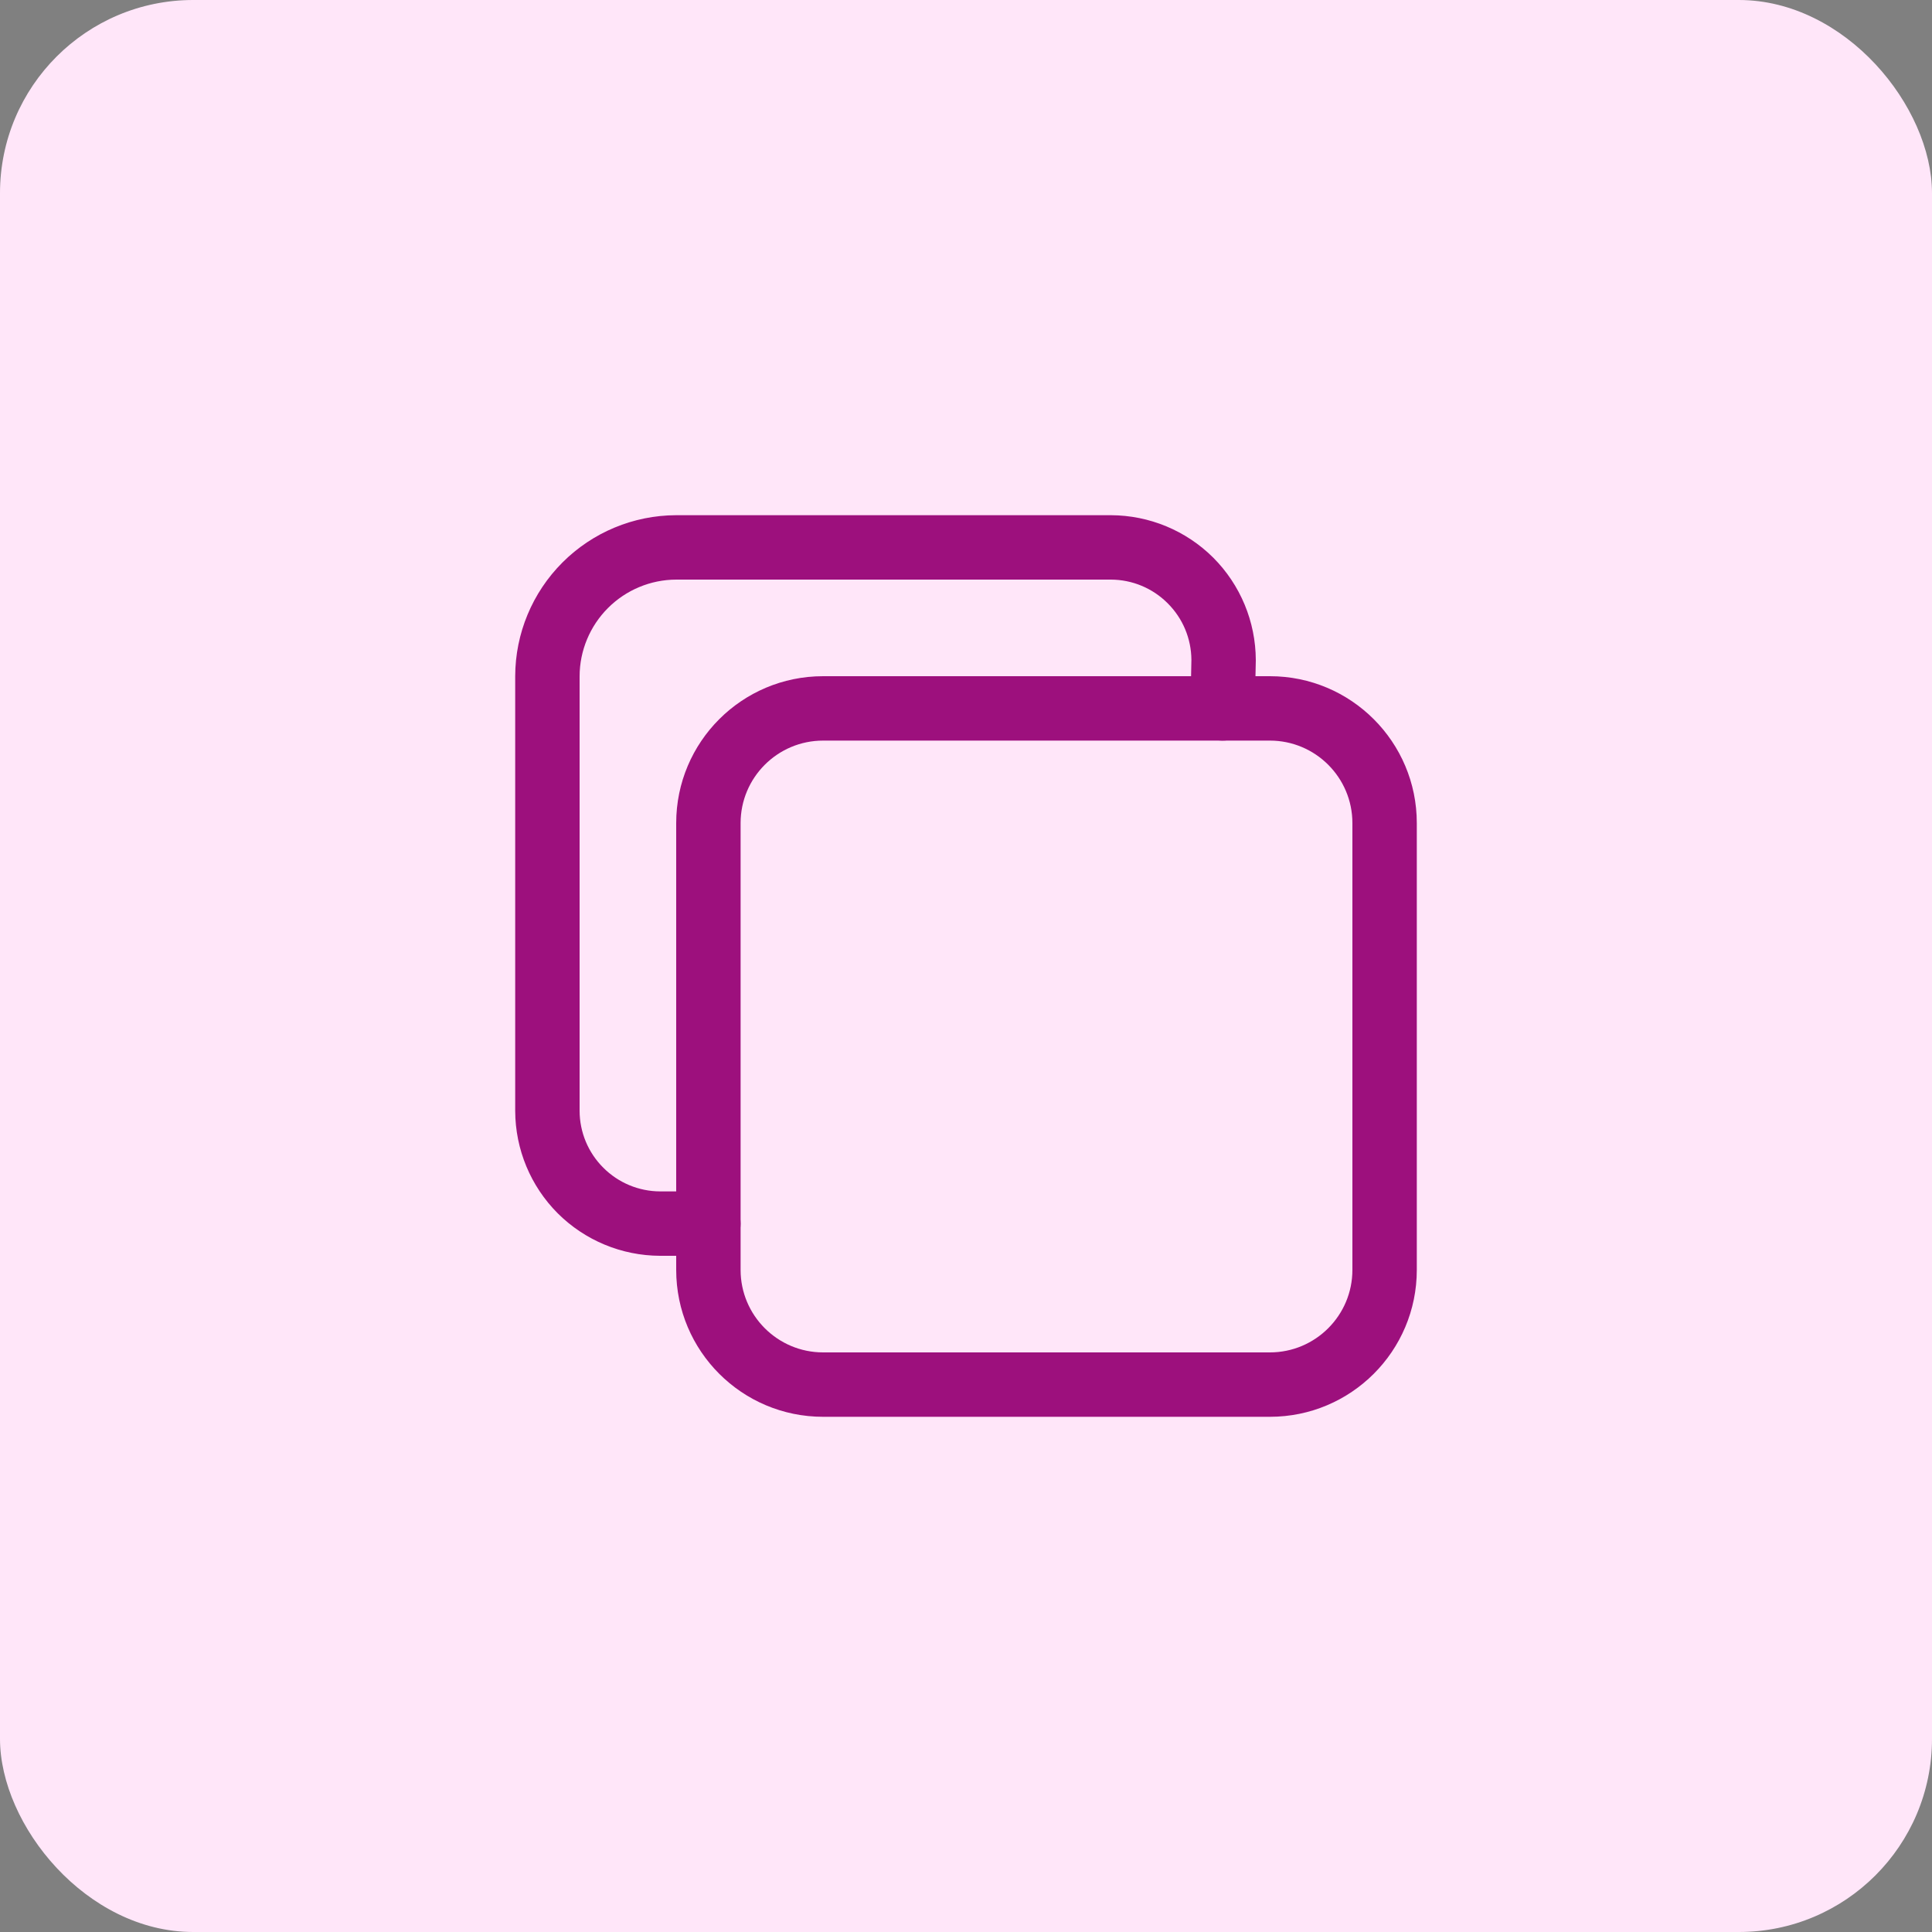
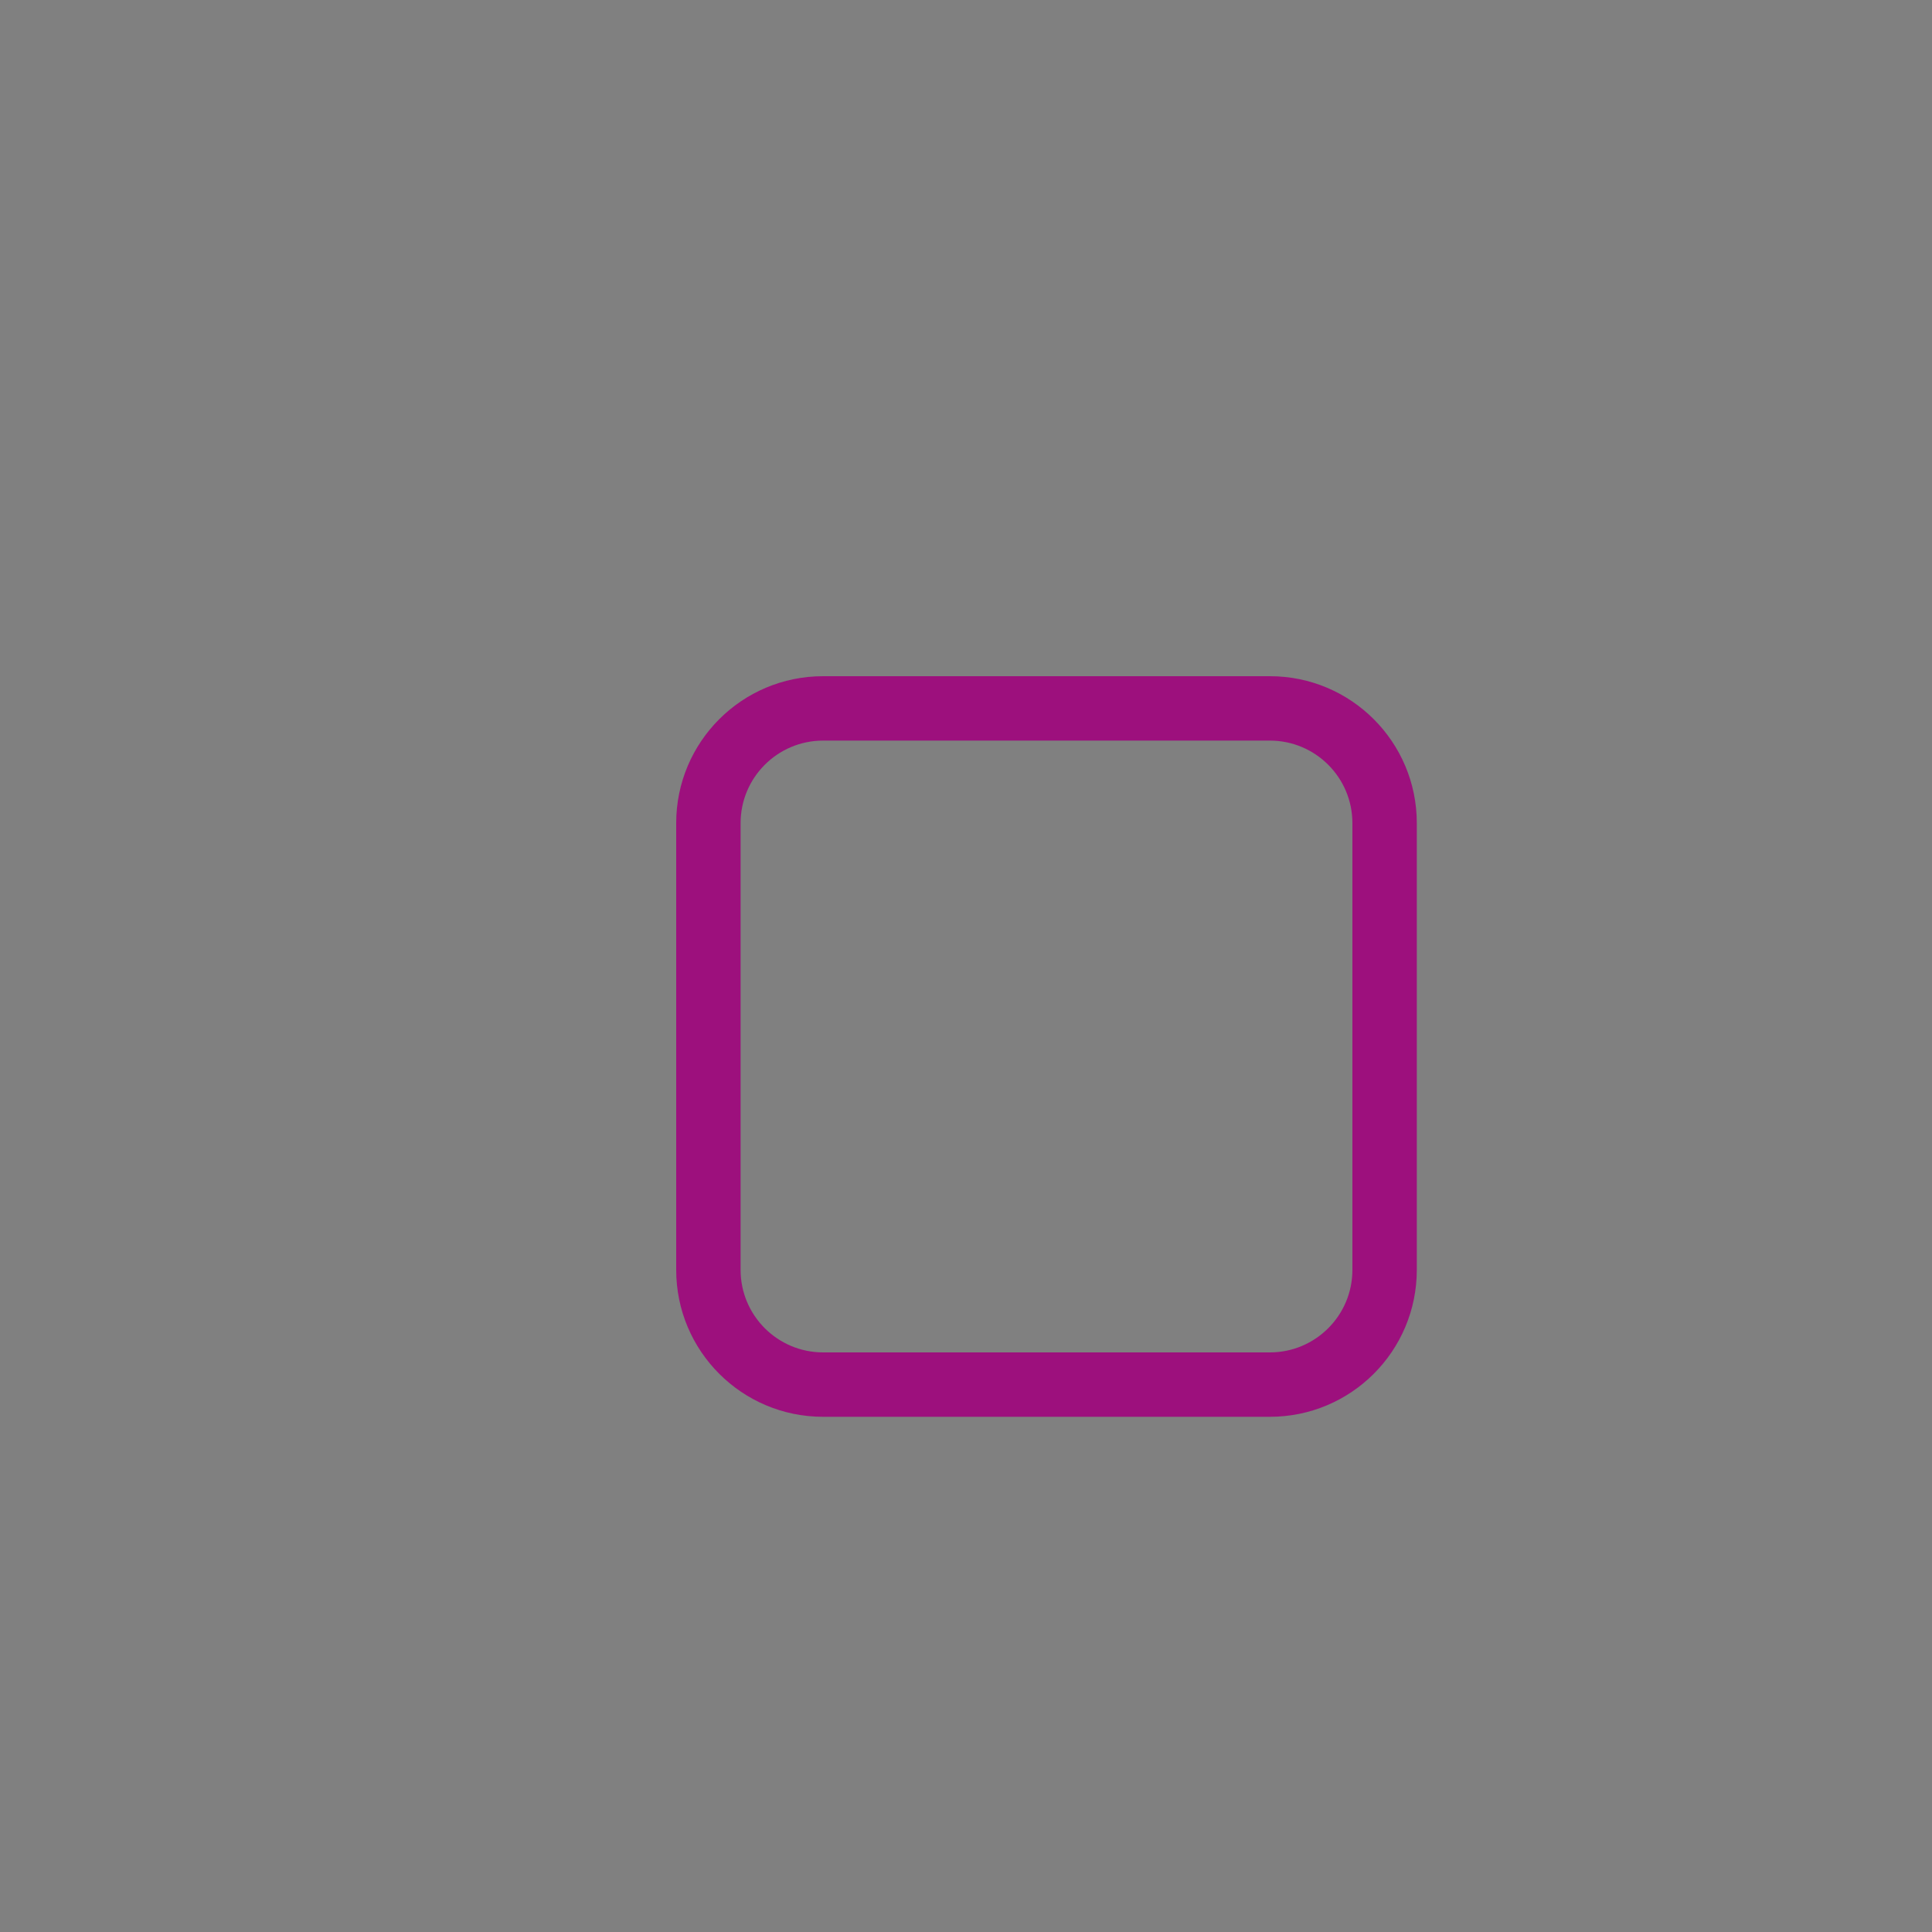
<svg xmlns="http://www.w3.org/2000/svg" width="30" height="30" viewBox="0 0 30 30" fill="none">
  <rect x="0" y="0" width="30" height="30" fill="#808080" stroke="none" />
-   <rect width="30" height="30" rx="3" fill="#FFE6F9" />
  <path fill-rule="evenodd" clip-rule="evenodd" d="M12.781 11.5C12.074 11.5 11.5 12.074 11.5 12.781V19.719C11.5 20.426 12.074 21 12.781 21H19.719C20.426 21 21 20.426 21 19.719V12.781C21 12.074 20.426 11.5 19.719 11.5H12.781ZM10.5 12.781C10.5 11.521 11.521 10.5 12.781 10.5H19.719C20.979 10.5 22 11.521 22 12.781V19.719C22 20.979 20.979 22 19.719 22H12.781C11.521 22 10.5 20.979 10.5 19.719V12.781Z" fill="#9D107D" />
-   <path fill-rule="evenodd" clip-rule="evenodd" d="M10.498 8L10.5 8H17.25L17.251 8C17.847 8.002 18.418 8.239 18.84 8.66C19.261 9.082 19.498 9.653 19.5 10.249C19.5 10.252 19.5 10.257 19.5 10.26L19.484 11.01C19.479 11.287 19.25 11.506 18.974 11.5C18.698 11.494 18.479 11.266 18.485 10.99L18.5 10.246C18.498 9.916 18.366 9.601 18.132 9.368C17.898 9.133 17.581 9.001 17.249 9H10.501C10.103 9.001 9.722 9.16 9.441 9.441C9.16 9.722 9.001 10.103 9 10.501V17.249C9.001 17.581 9.133 17.898 9.368 18.132C9.602 18.367 9.919 18.499 10.251 18.5H11C11.276 18.5 11.5 18.724 11.5 19C11.5 19.276 11.276 19.5 11 19.5H10.25L10.249 19.5C9.653 19.498 9.082 19.261 8.66 18.84C8.239 18.418 8.002 17.847 8 17.251L8 17.25V10.5L8 10.498C8.002 9.836 8.266 9.202 8.734 8.734C9.202 8.266 9.836 8.002 10.498 8Z" fill="#9D107D" />
</svg>